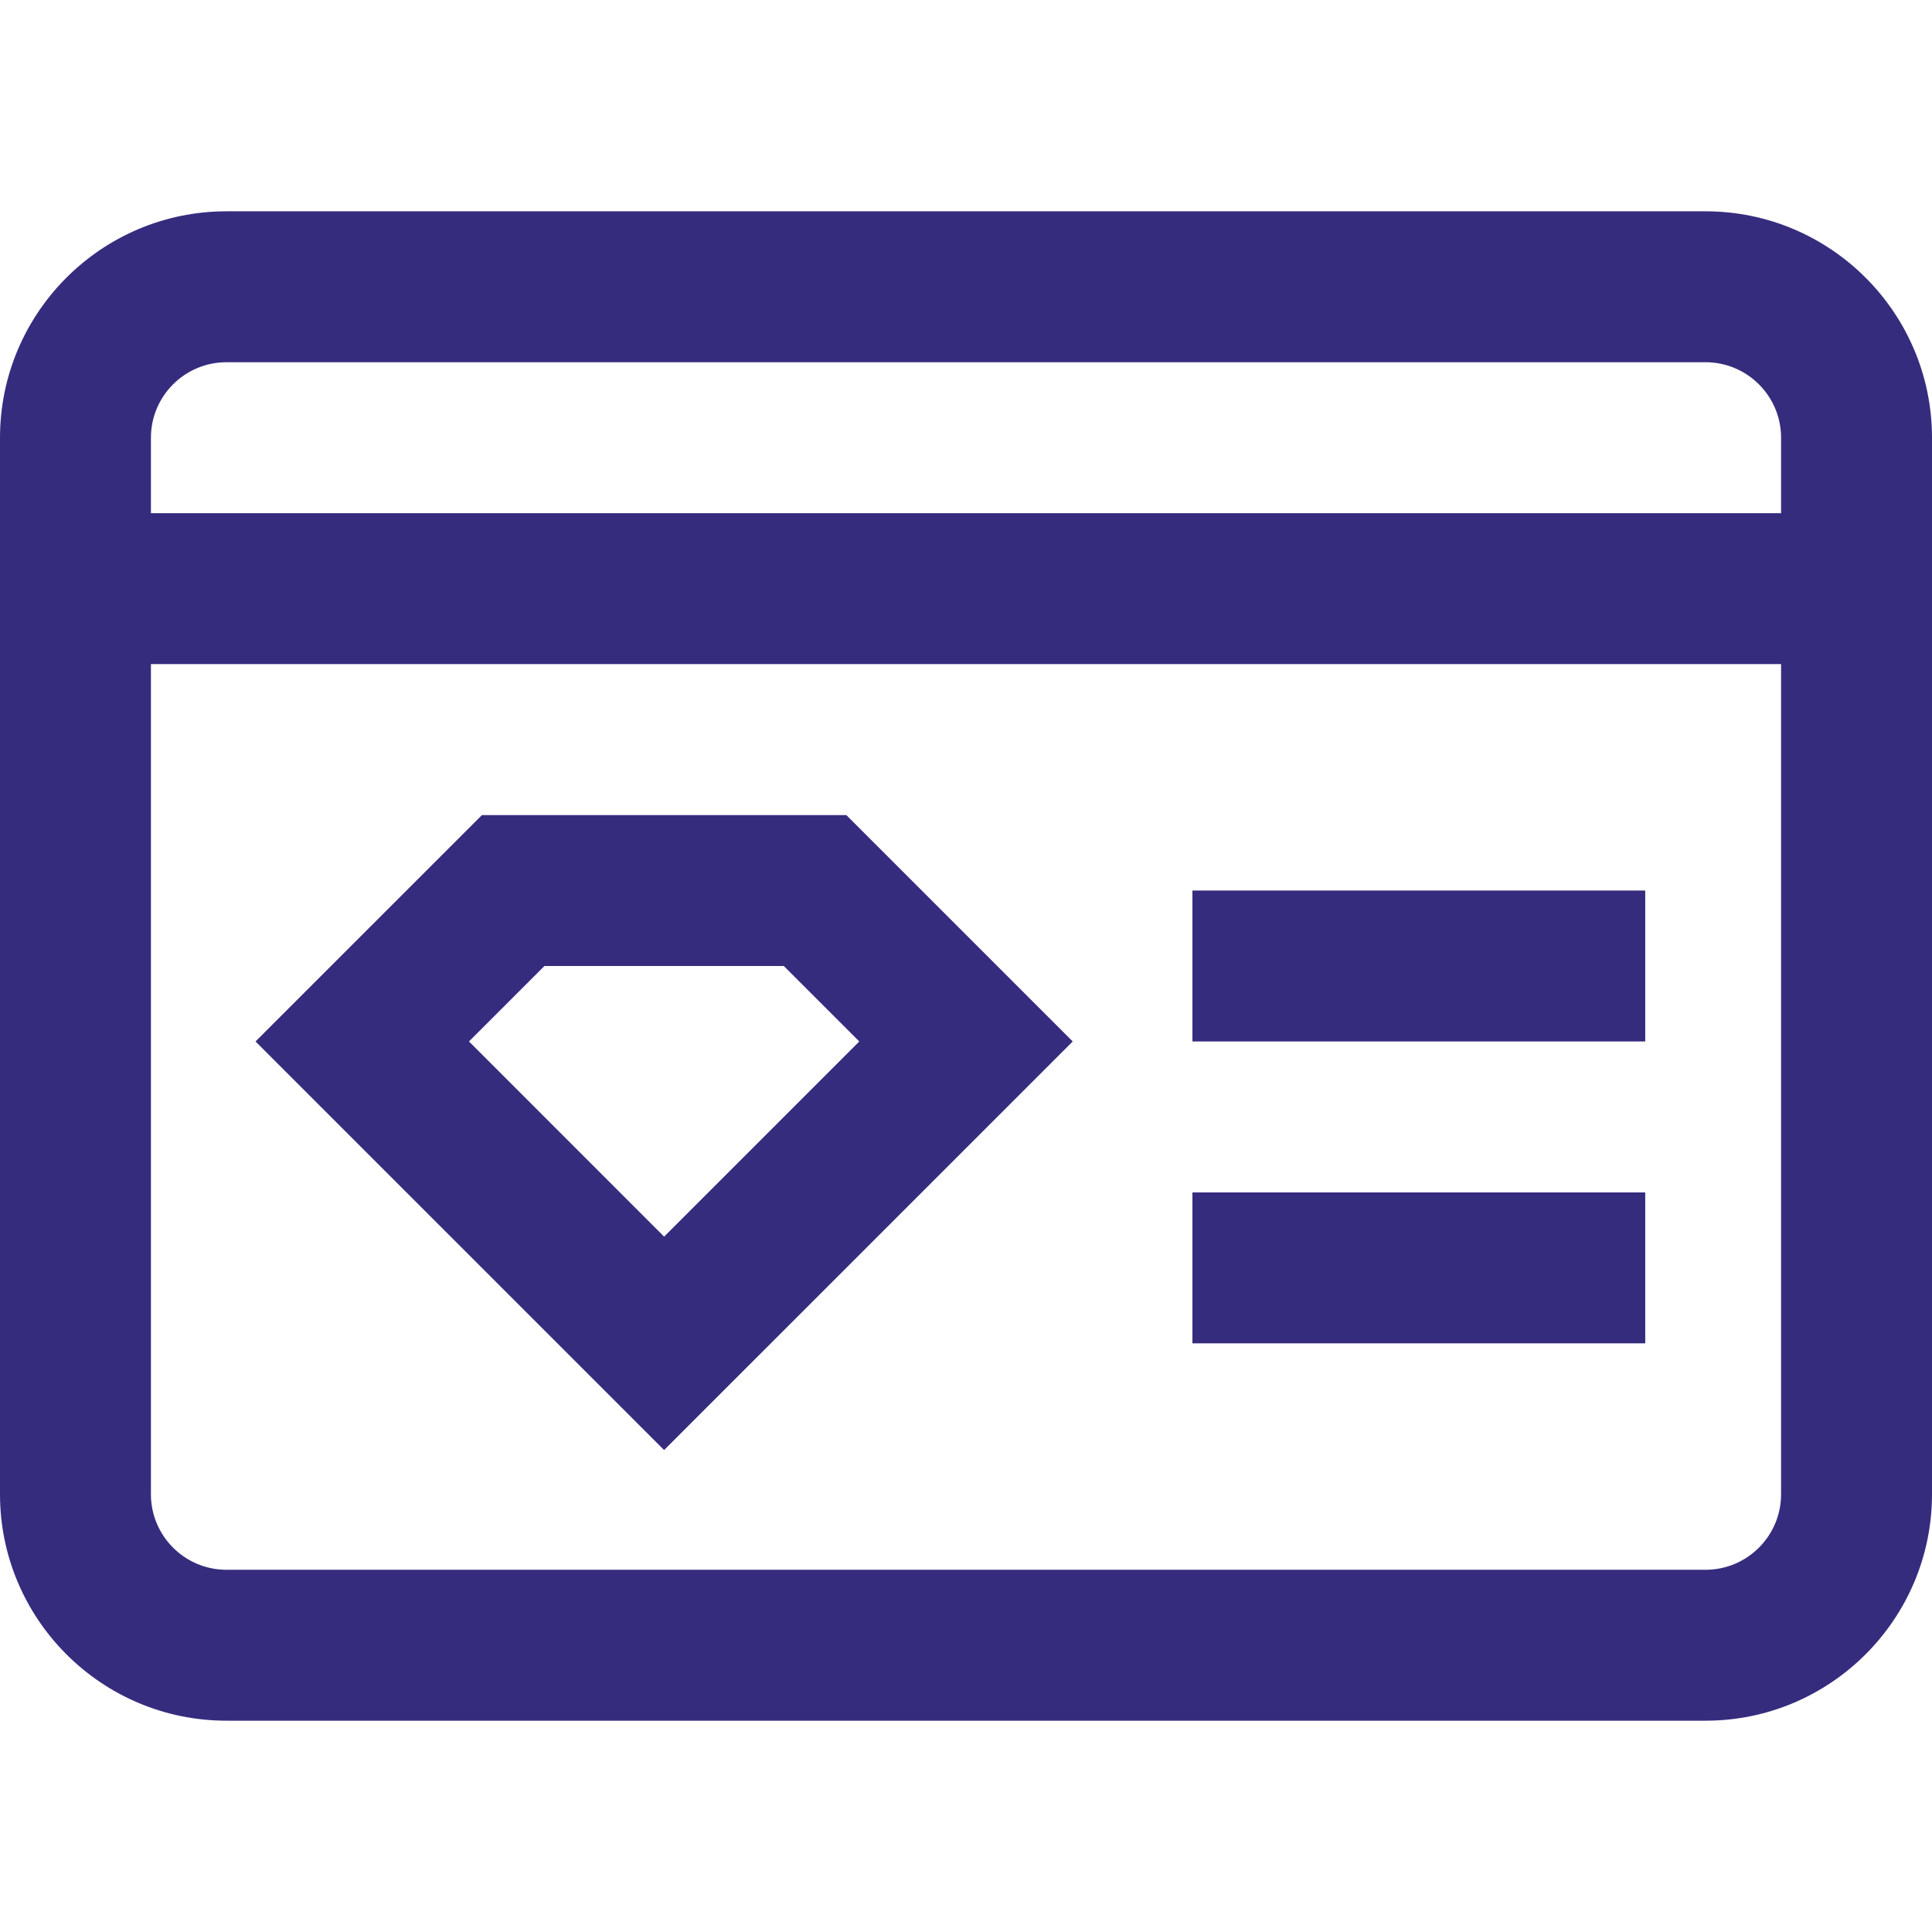
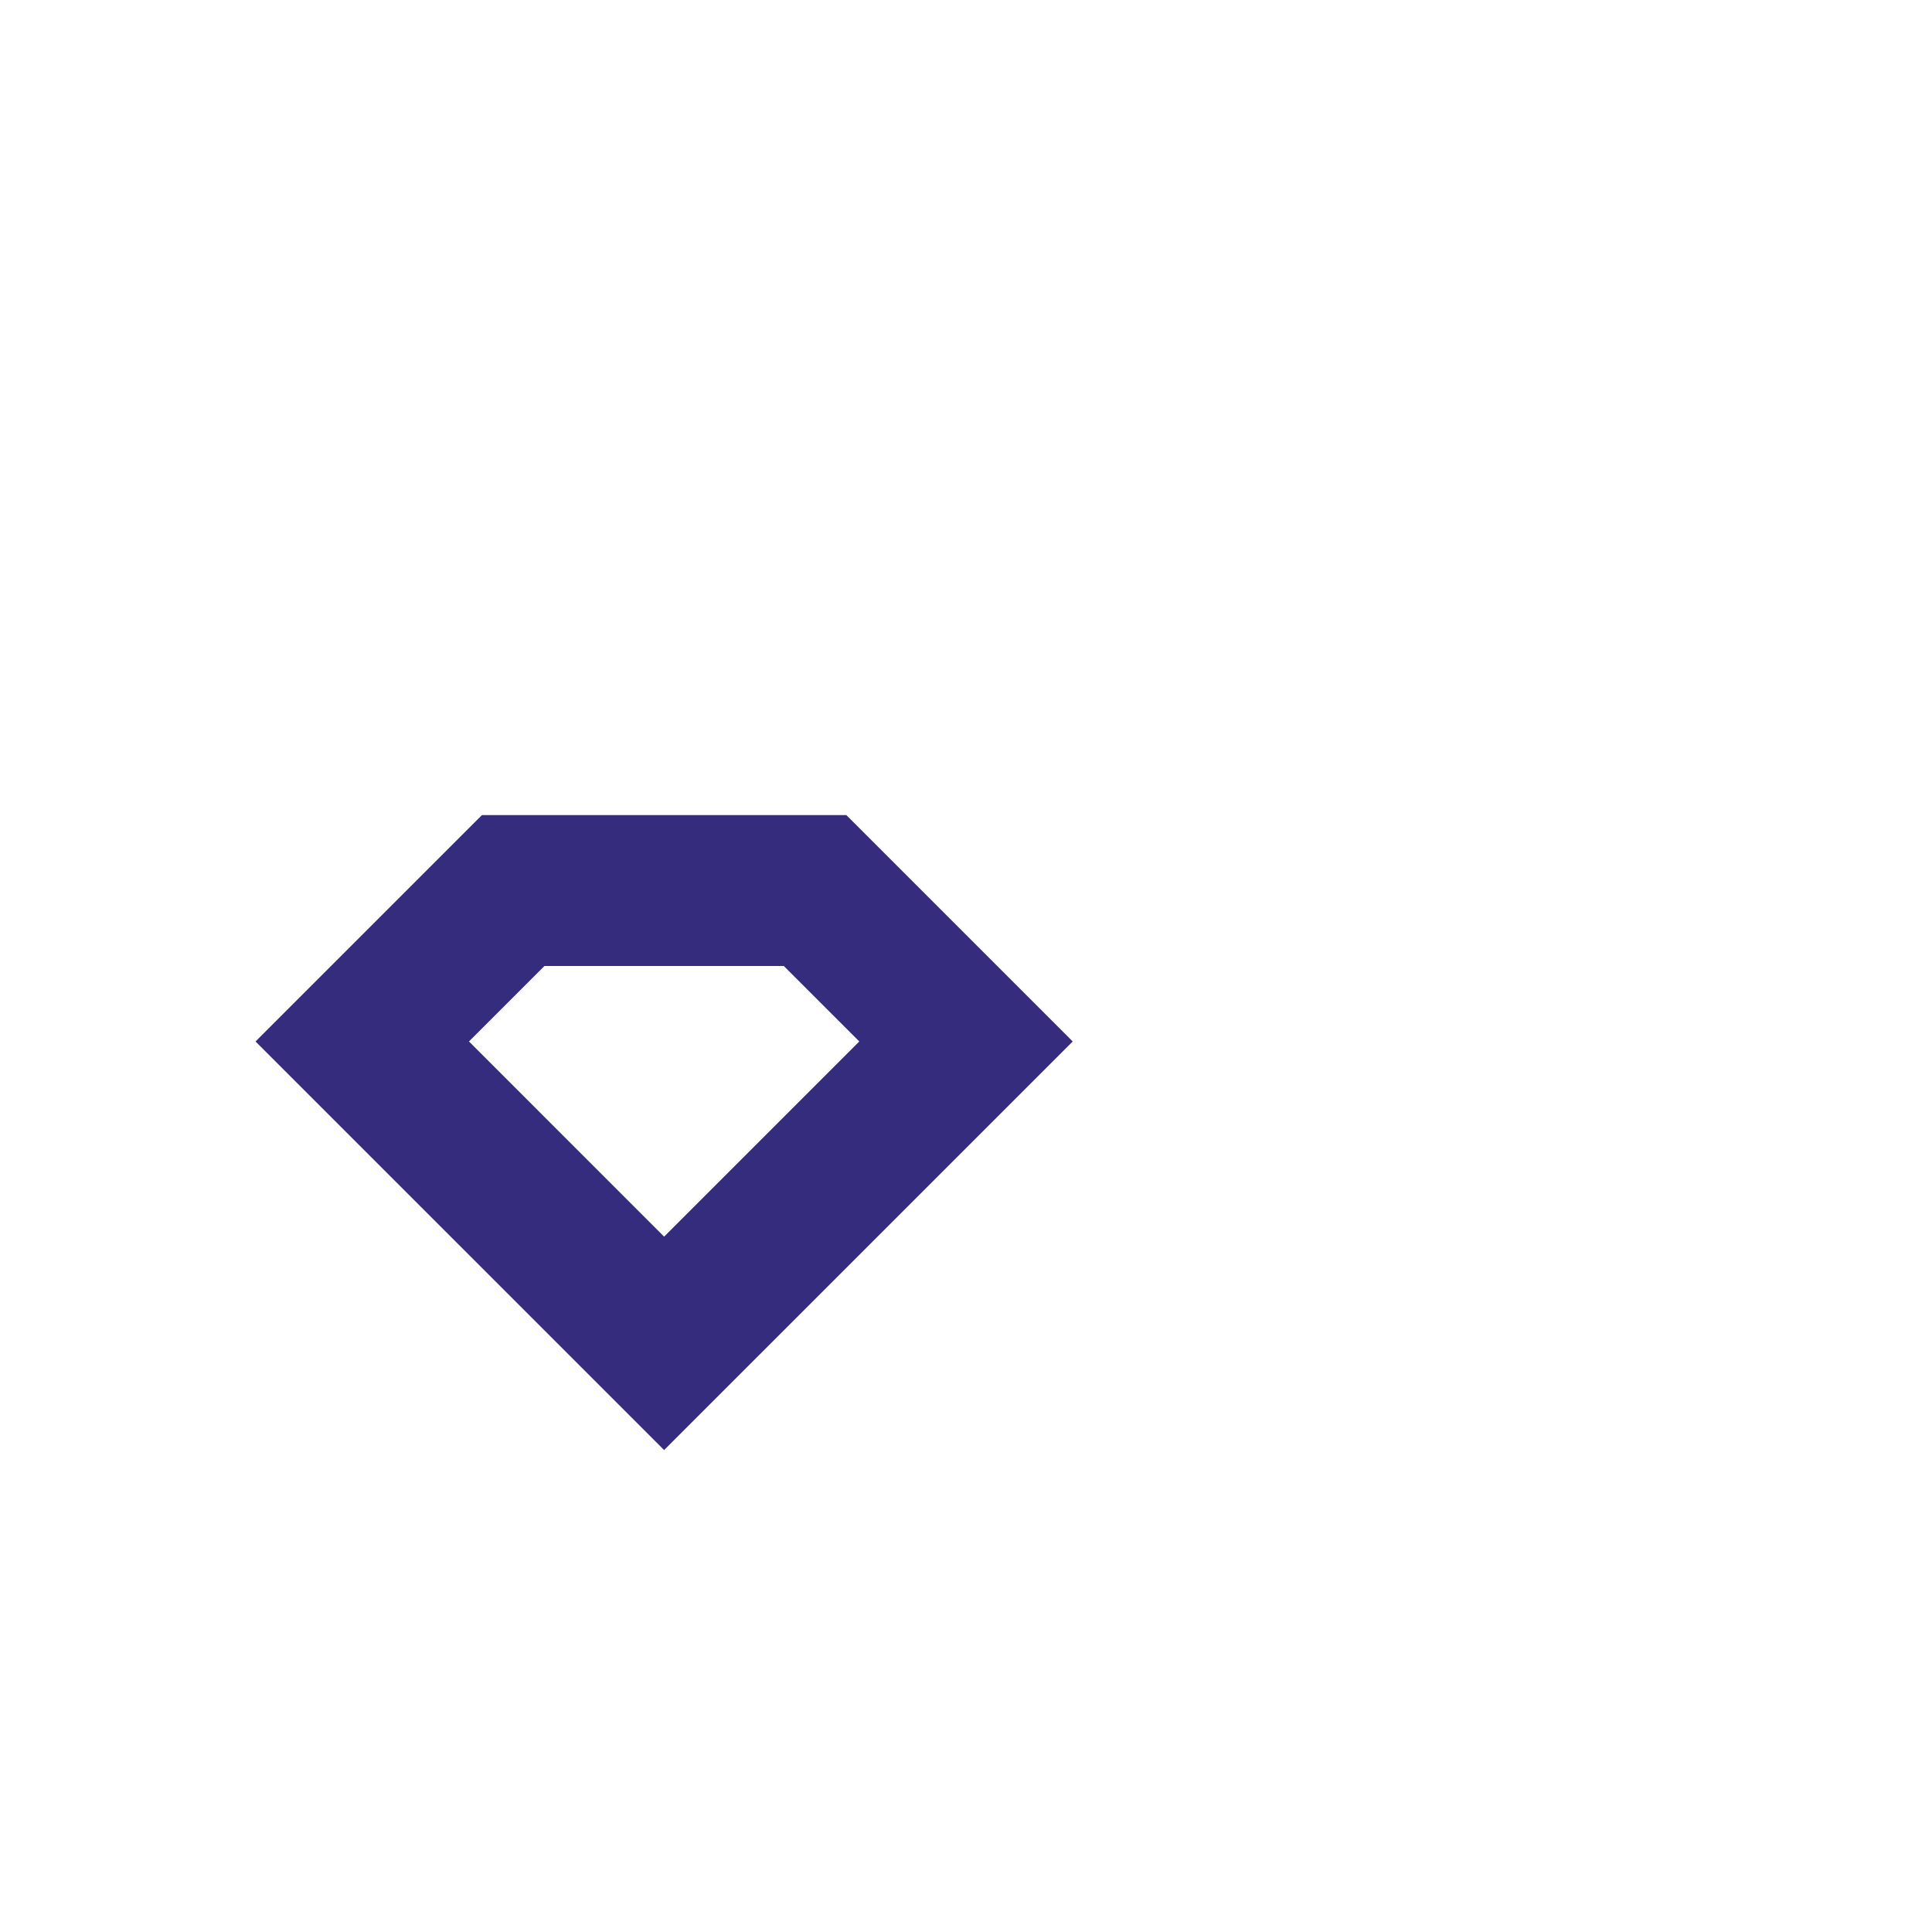
<svg xmlns="http://www.w3.org/2000/svg" width="51" height="51" viewBox="0 0 51 51" fill="none">
  <g id="icon 2">
    <g id="Group">
      <path id="Vector" d="M28.317 27.492L22.341 21.516H12.722L6.745 27.492L17.531 38.278L28.317 27.492ZM14.372 25.5H20.69L22.683 27.492L17.531 32.644L12.38 27.492L14.372 25.5Z" fill="#362C7E" />
-       <path id="Vector_2" d="M31.477 23.508H43.43V27.492H31.477V23.508Z" fill="#362C7E" />
-       <path id="Vector_3" d="M31.477 31.477H43.43V35.461H31.477V31.477Z" fill="#362C7E" />
-       <path id="Vector_4" d="M45.023 5.578H5.977C2.681 5.578 0 8.259 0 11.555V39.445C0 42.741 2.681 45.422 5.977 45.422H45.023C48.319 45.422 51 42.741 51 39.445C51 36.604 51 14.423 51 11.555C51 8.259 48.319 5.578 45.023 5.578ZM47.016 39.445C47.016 40.544 46.122 41.438 45.023 41.438H5.977C4.878 41.438 3.984 40.544 3.984 39.445V17.531H47.016V39.445ZM3.984 13.547V11.555C3.984 10.456 4.878 9.562 5.977 9.562H45.023C46.122 9.562 47.016 10.456 47.016 11.555V13.547H3.984Z" fill="#362C7E" />
    </g>
  </g>
</svg>